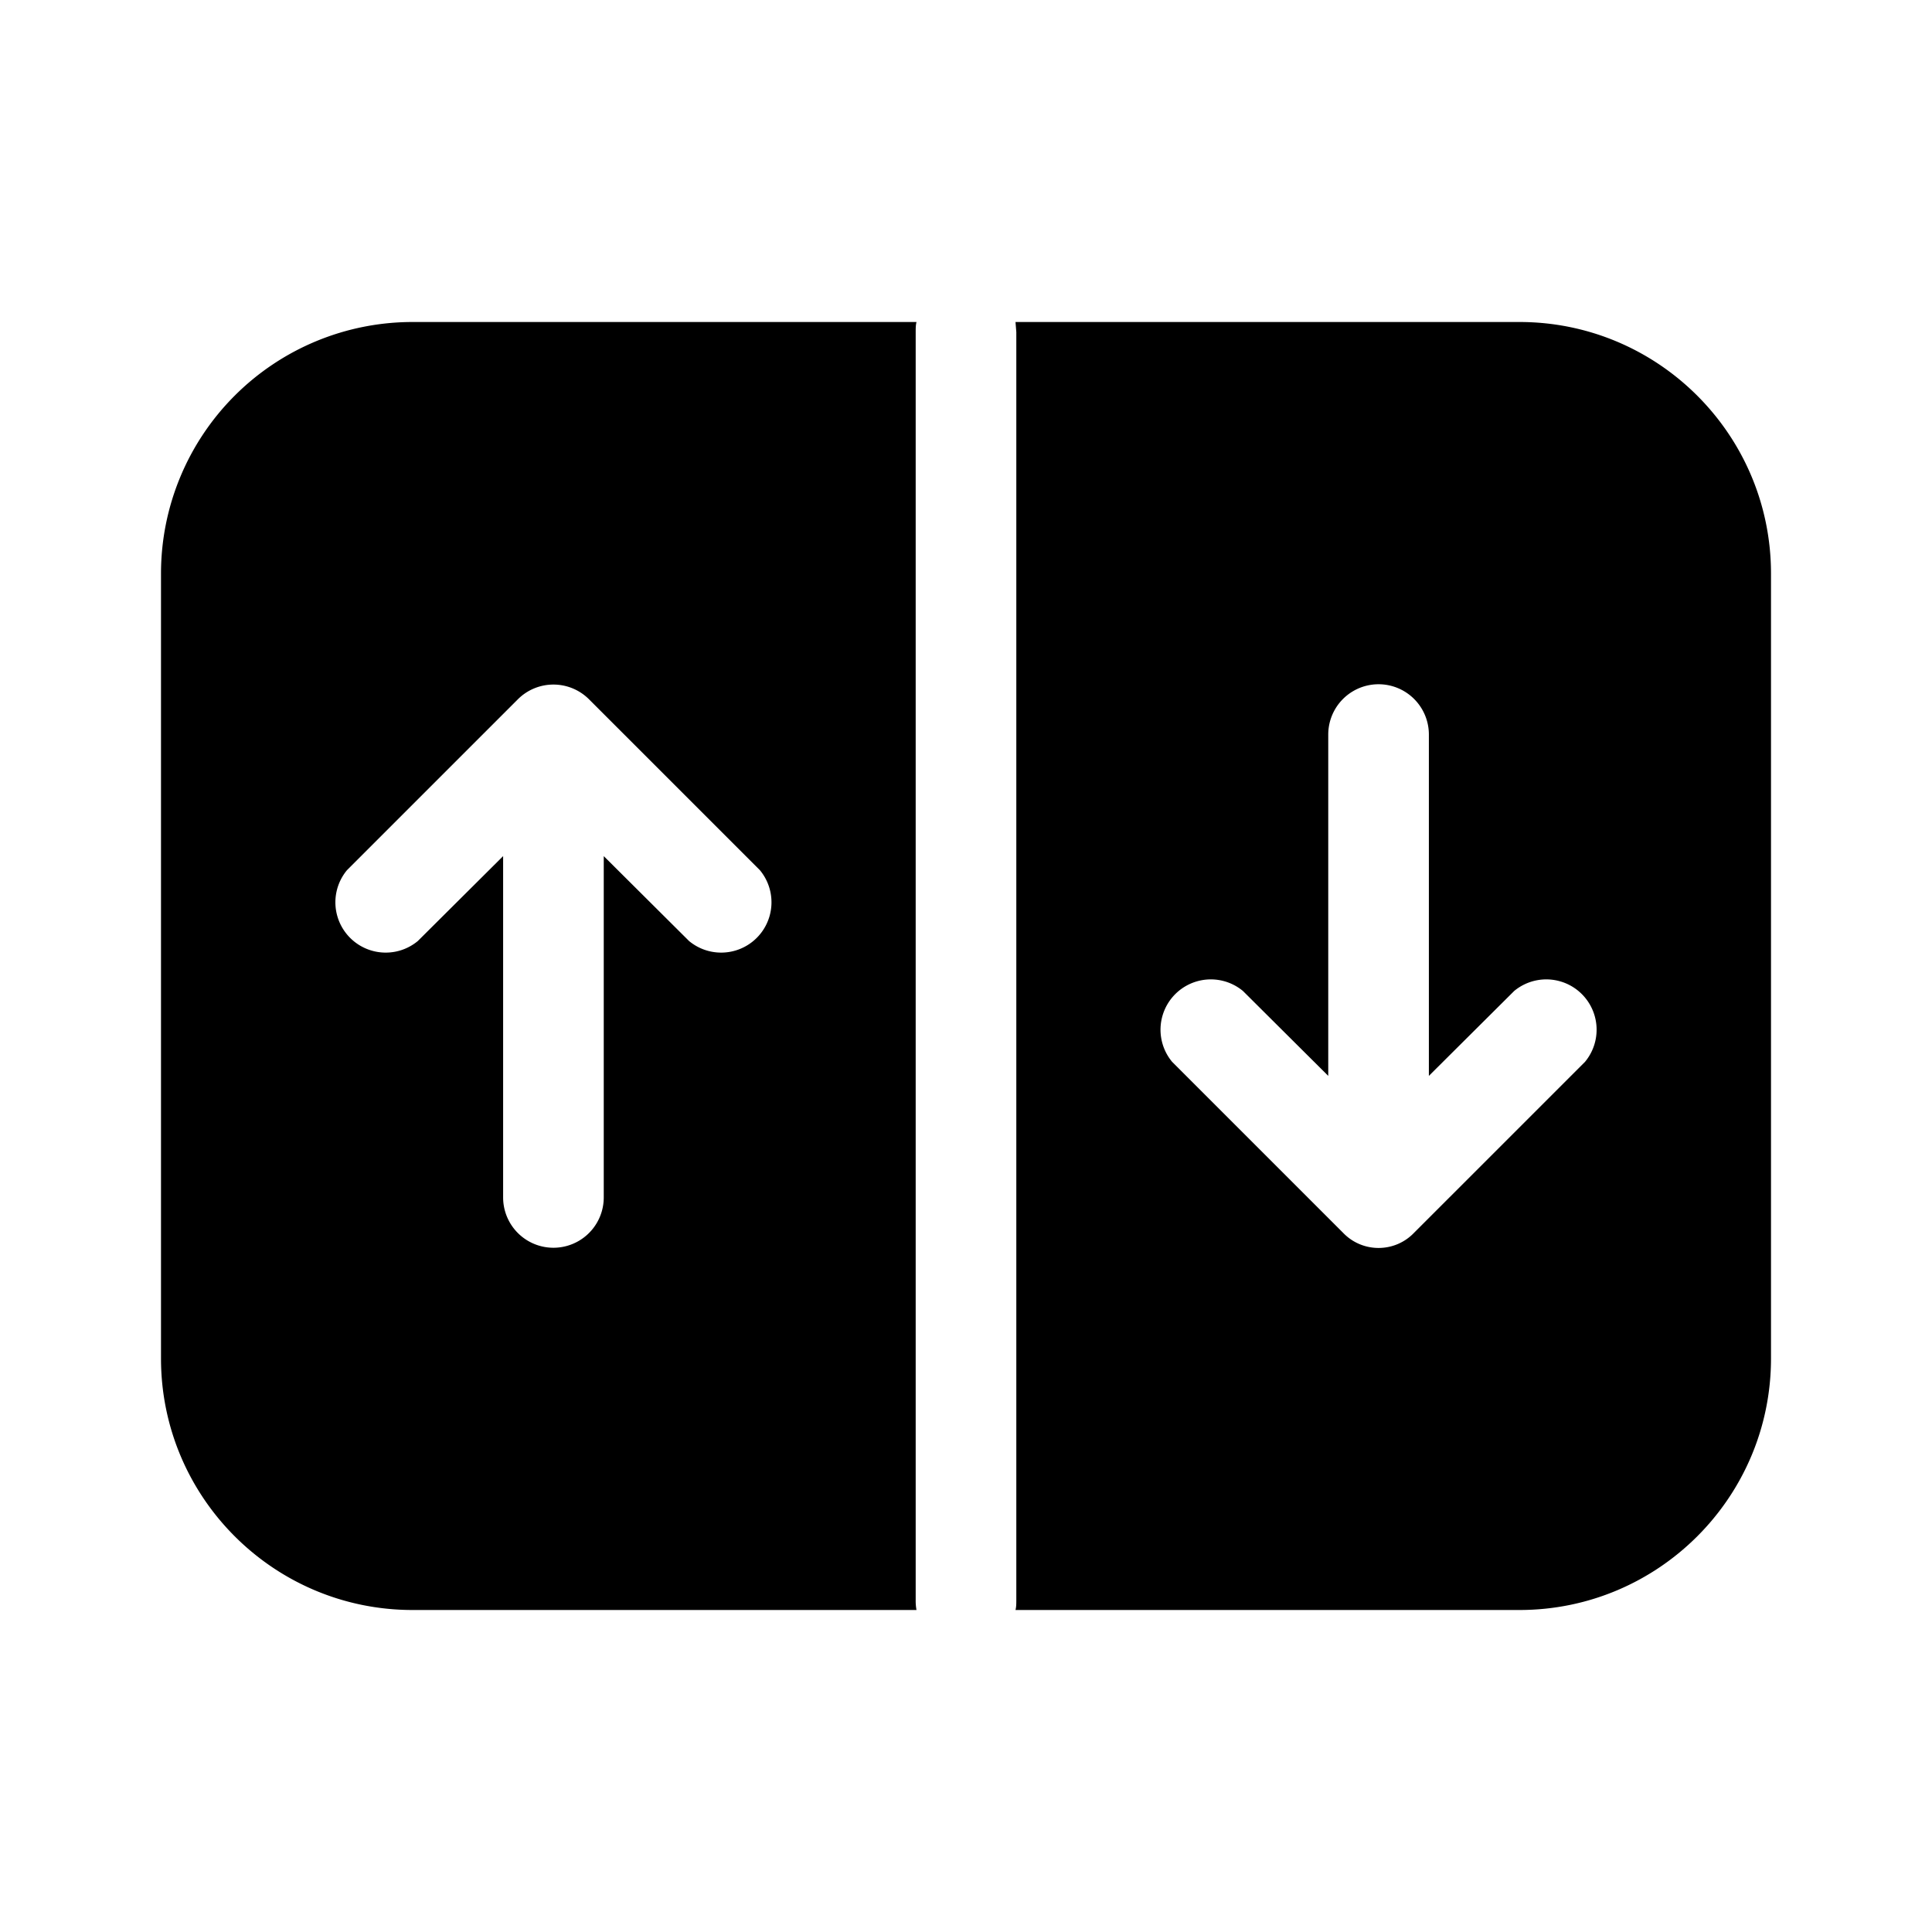
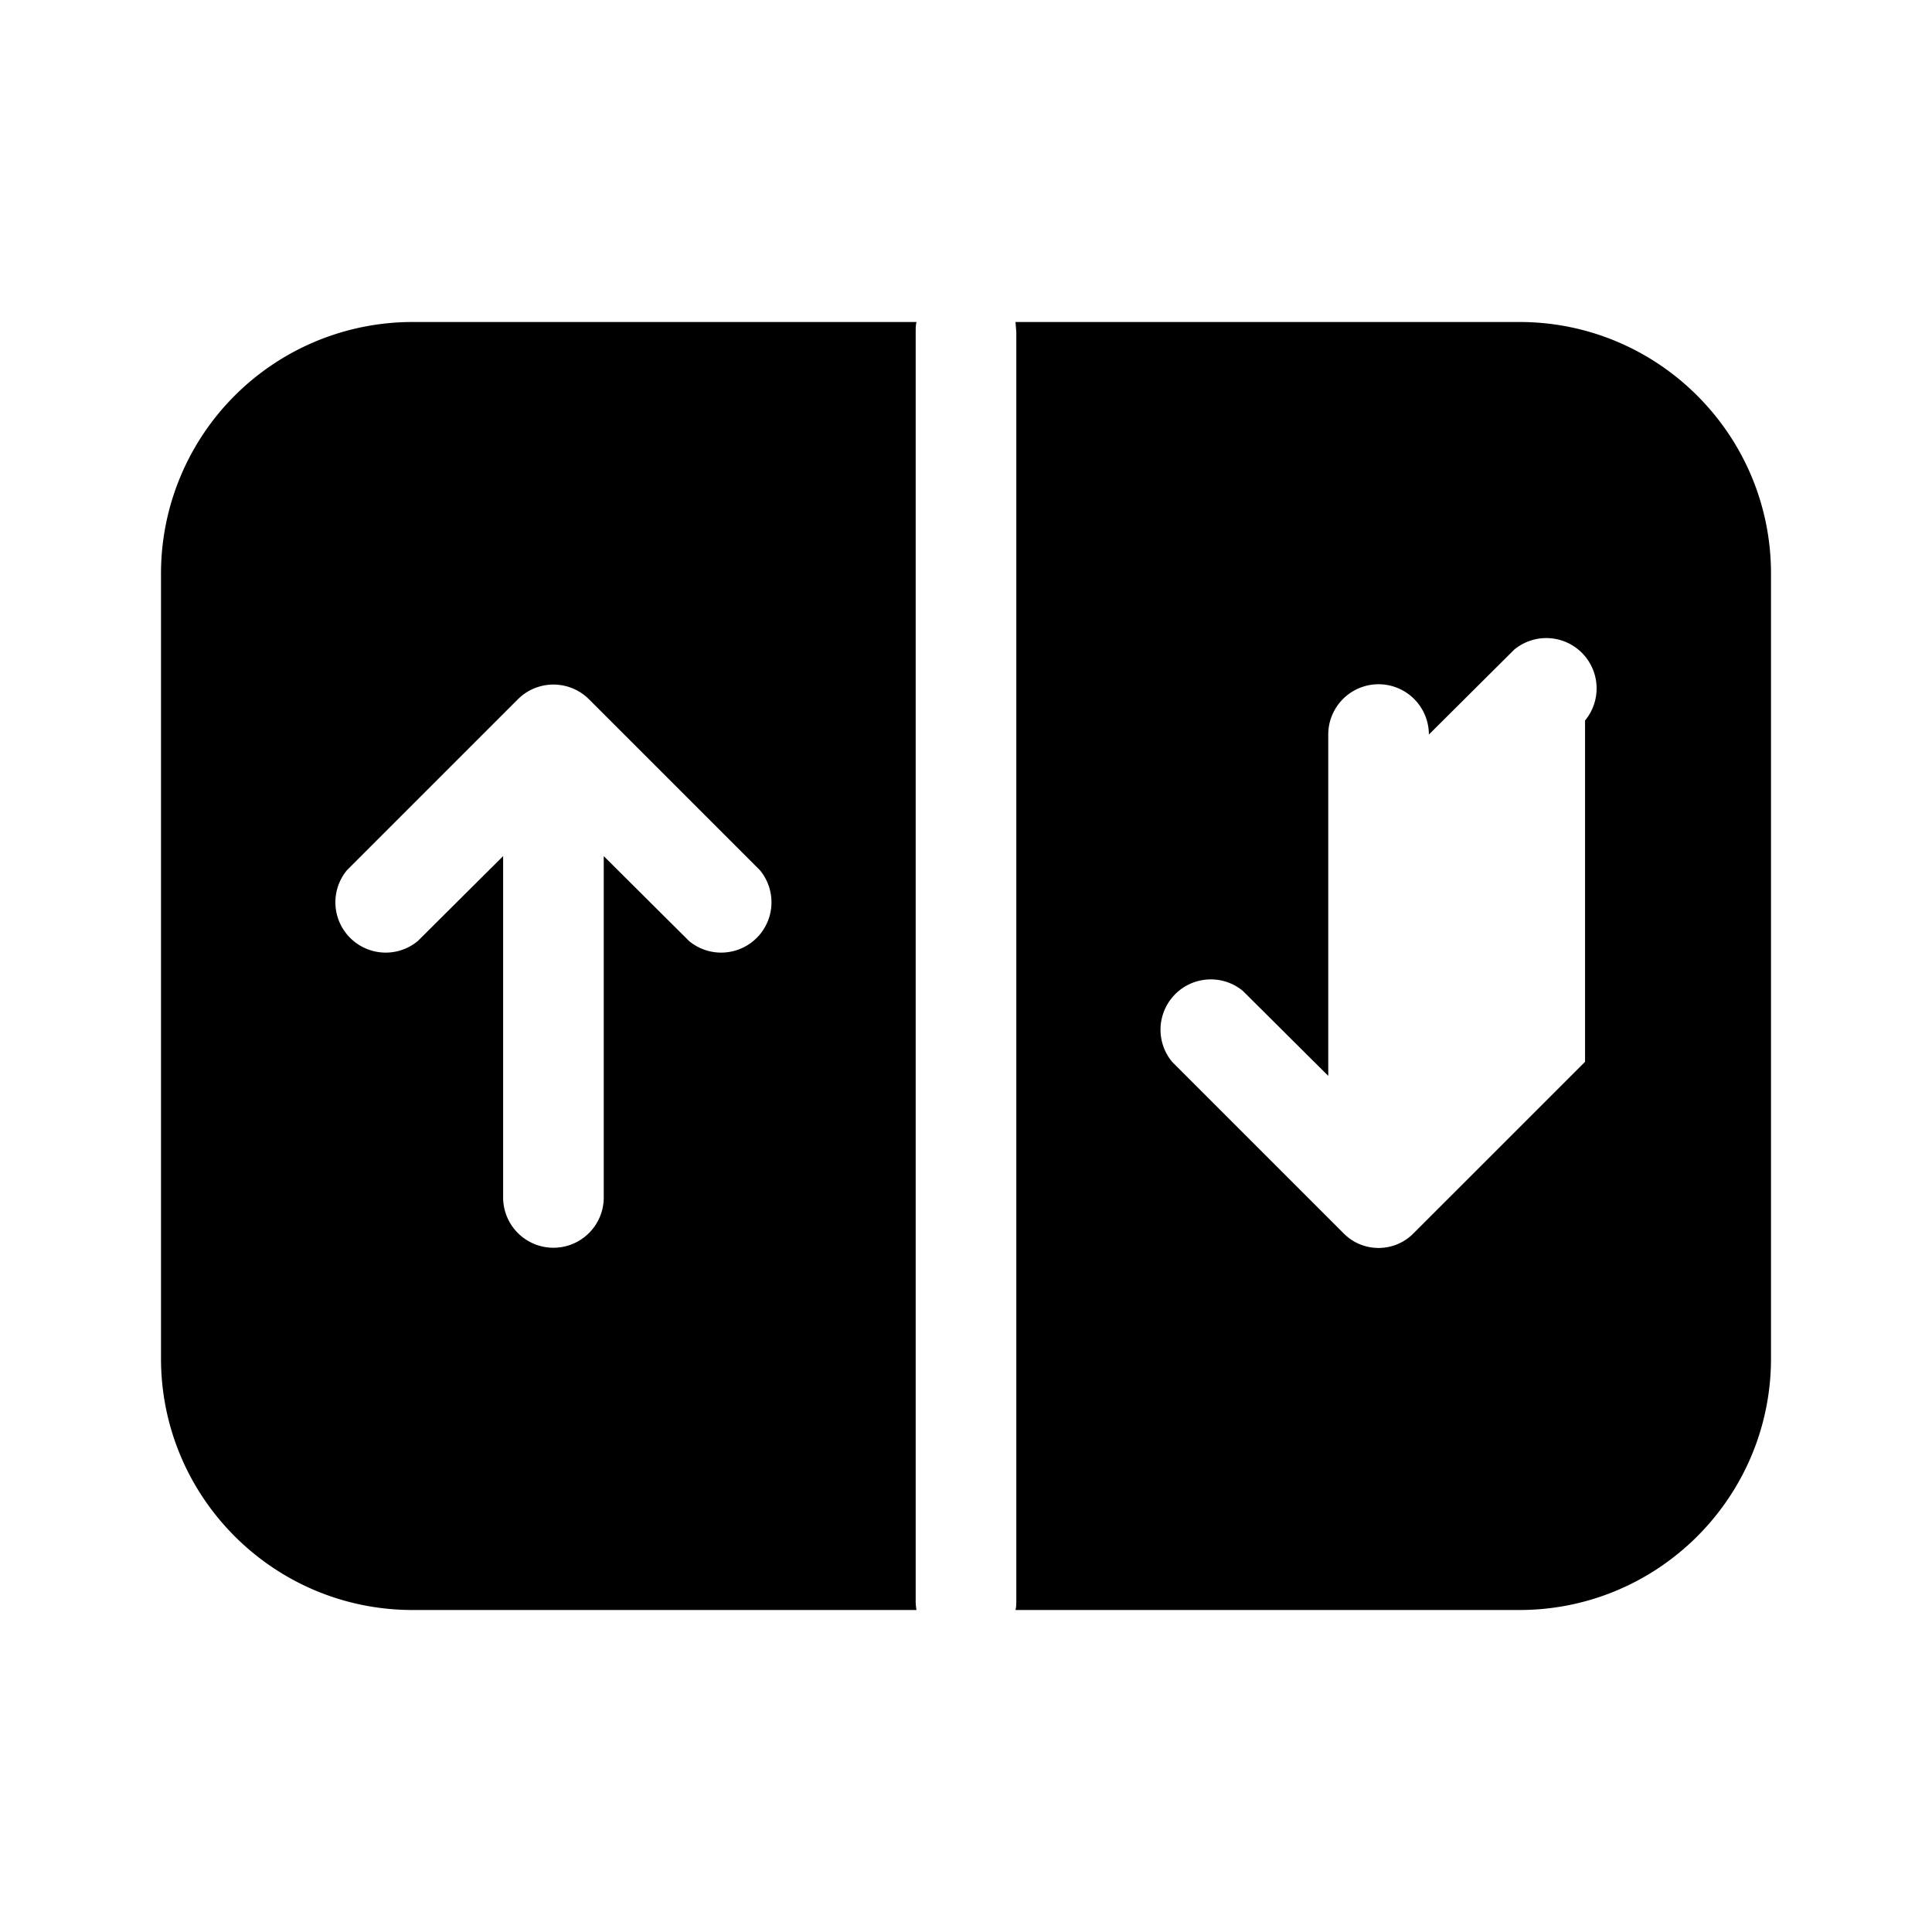
<svg xmlns="http://www.w3.org/2000/svg" width="48" height="48" viewBox="0 0 48 48">
-   <path d="M22.77 8H10.25A6.25 6.25 0 0 0 4 14.25v19.5C4 37.2 6.8 40 10.25 40h12.52a1.26 1.26 0 0 1-.02-.25V8.25c0-.09 0-.17.02-.25Zm2.46 32h12.52C41.2 40 44 37.2 44 33.75v-19.5C44 10.8 41.2 8 37.75 8H25.23l.02.25v31.5c0 .09 0 .17-.02.25Zm14.15-13.62-4.25 4.25c-.48.5-1.28.5-1.76 0l-4.25-4.25a1.25 1.25 0 0 1 1.76-1.76L33 26.73v-8.48a1.25 1.25 0 1 1 2.5 0v8.48l2.12-2.11a1.25 1.25 0 0 1 1.76 1.76Zm-26.51-9.01a1.25 1.25 0 0 1 1.76 0l4.25 4.25a1.25 1.25 0 0 1-1.76 1.76L15 21.27v8.48a1.25 1.25 0 1 1-2.5 0v-8.48l-2.12 2.11a1.25 1.25 0 0 1-1.76-1.76l4.25-4.25Z" />
+   <path d="M22.77 8H10.25A6.25 6.25 0 0 0 4 14.25v19.5C4 37.2 6.8 40 10.25 40h12.52a1.26 1.26 0 0 1-.02-.25V8.25c0-.09 0-.17.02-.25Zm2.46 32h12.52C41.2 40 44 37.2 44 33.75v-19.5C44 10.8 41.2 8 37.75 8H25.23l.02.25v31.5c0 .09 0 .17-.02.25Zm14.15-13.62-4.25 4.25c-.48.5-1.28.5-1.76 0l-4.25-4.25a1.25 1.25 0 0 1 1.76-1.76L33 26.73v-8.48a1.25 1.25 0 1 1 2.5 0l2.12-2.11a1.25 1.25 0 0 1 1.76 1.76Zm-26.51-9.01a1.25 1.25 0 0 1 1.76 0l4.25 4.25a1.25 1.25 0 0 1-1.76 1.76L15 21.27v8.48a1.25 1.25 0 1 1-2.5 0v-8.48l-2.12 2.11a1.25 1.25 0 0 1-1.76-1.76l4.25-4.25Z" />
</svg>